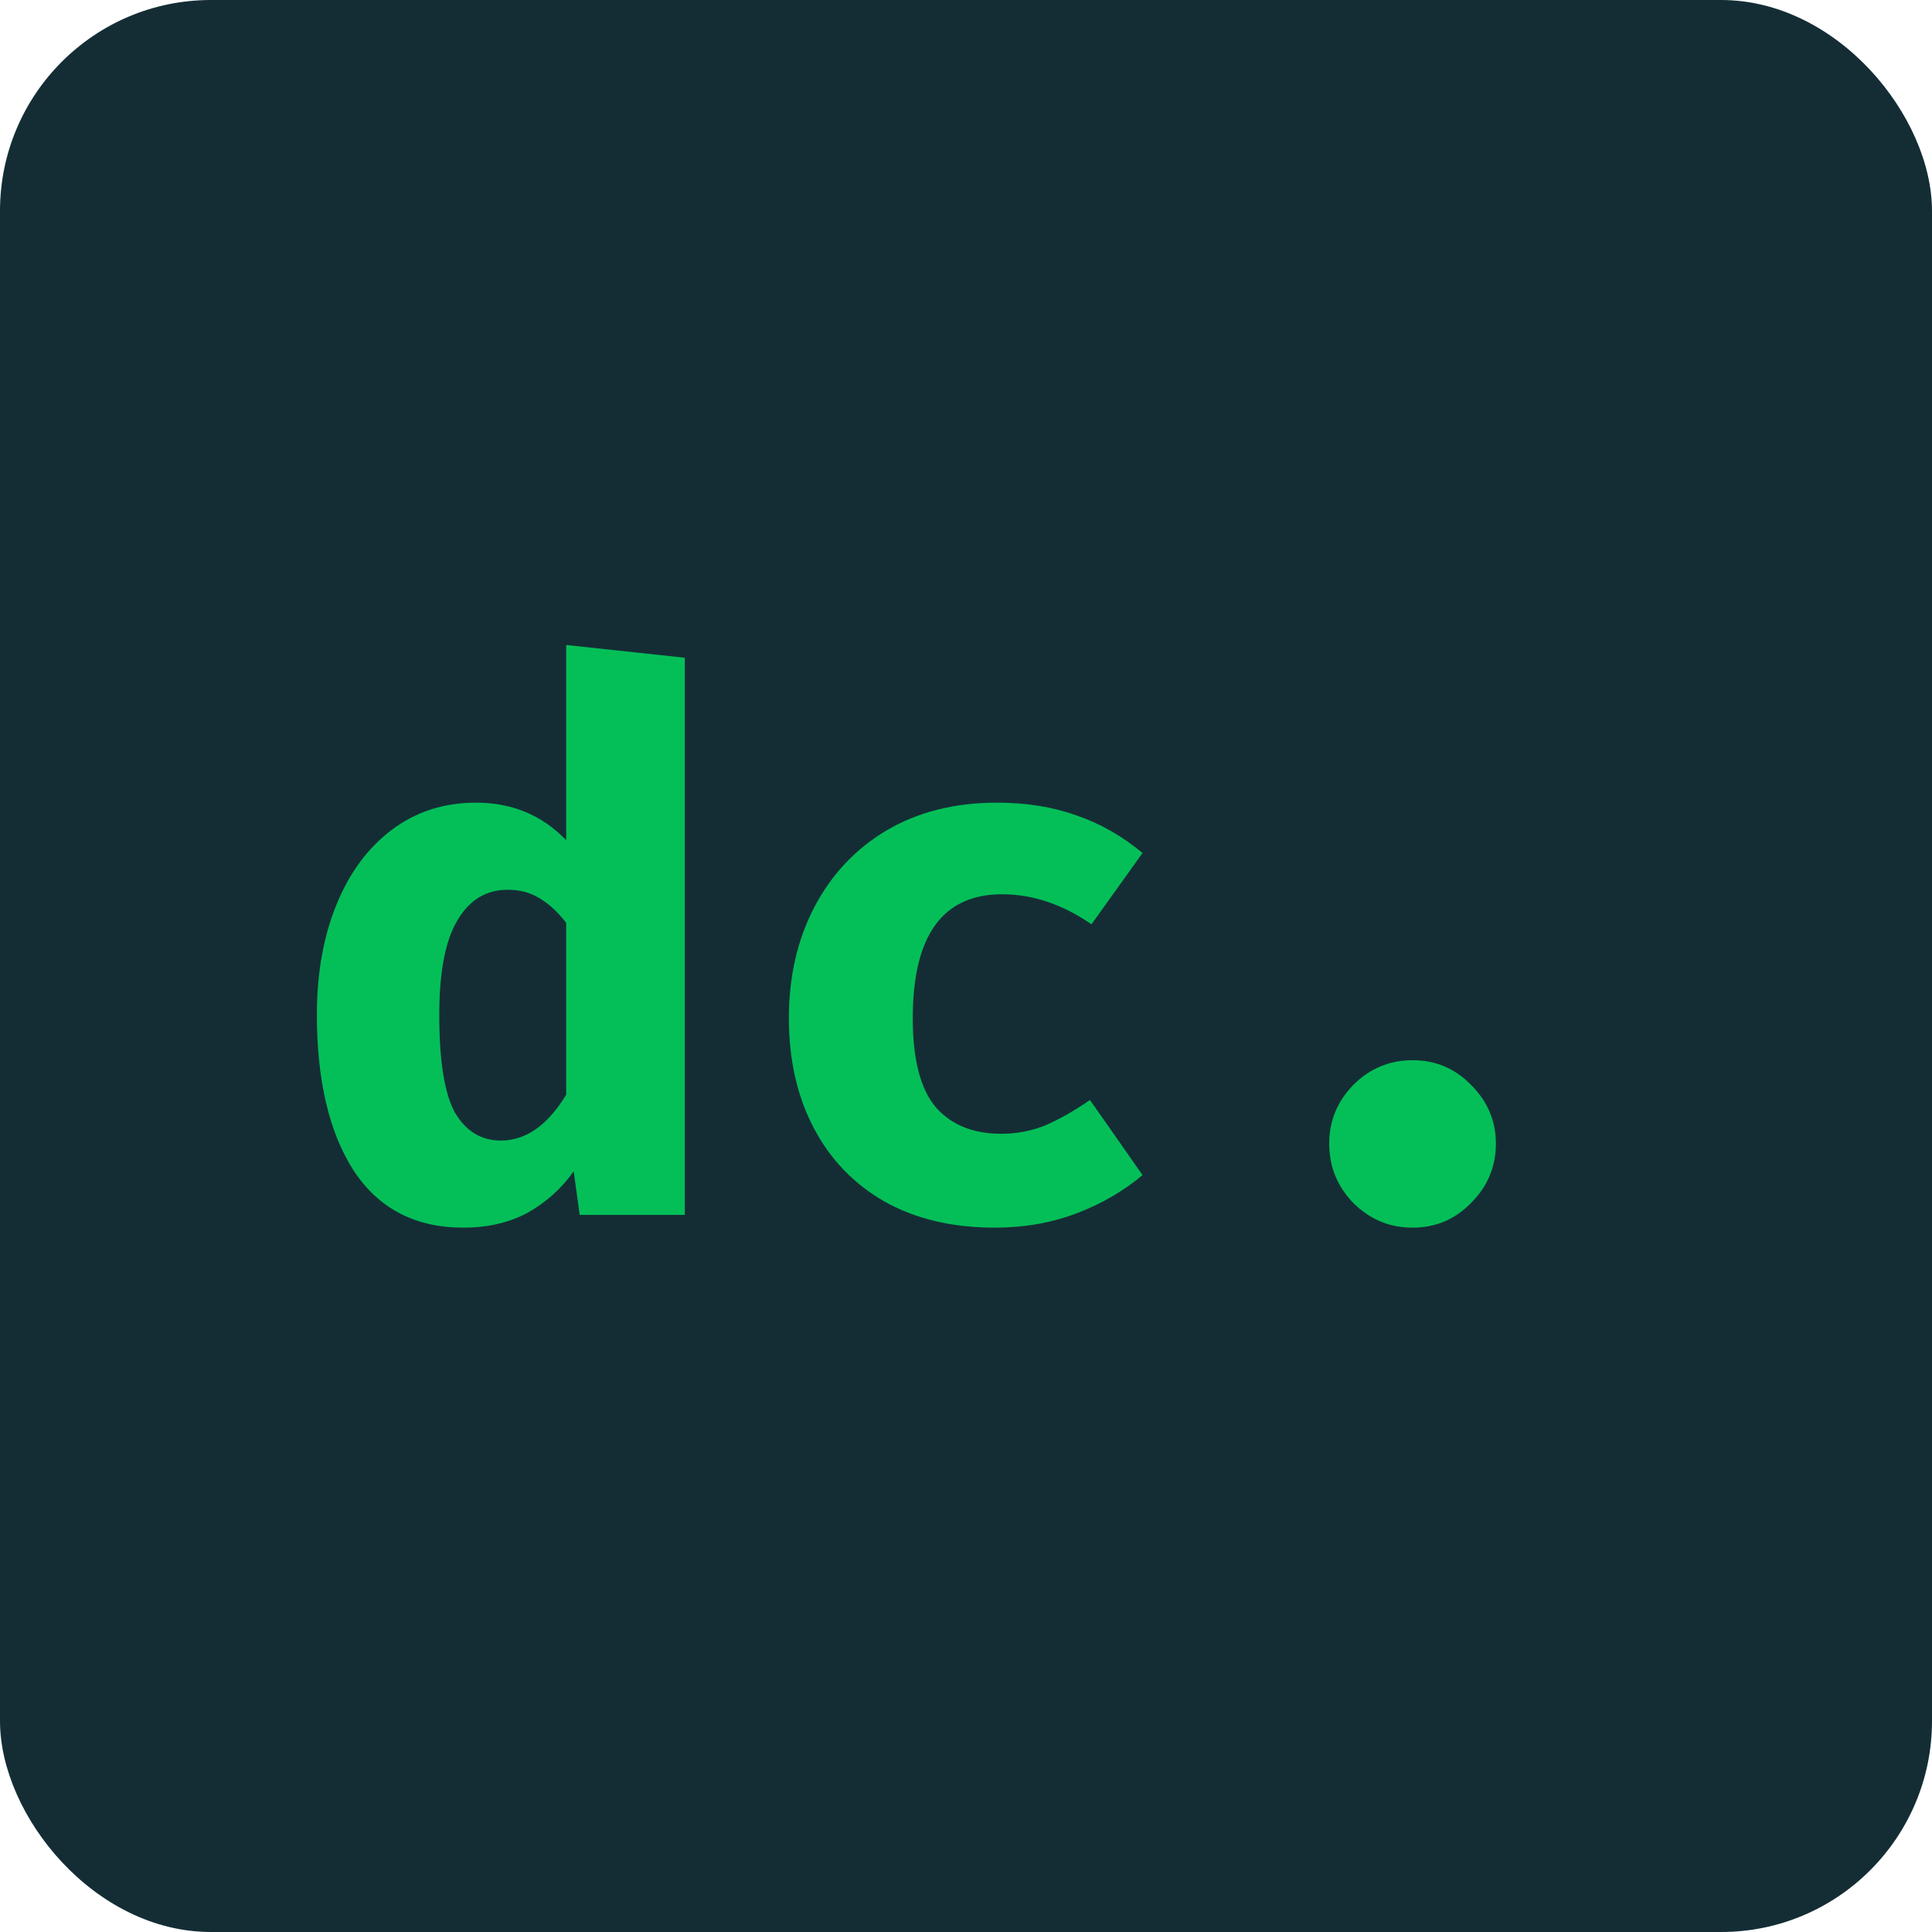
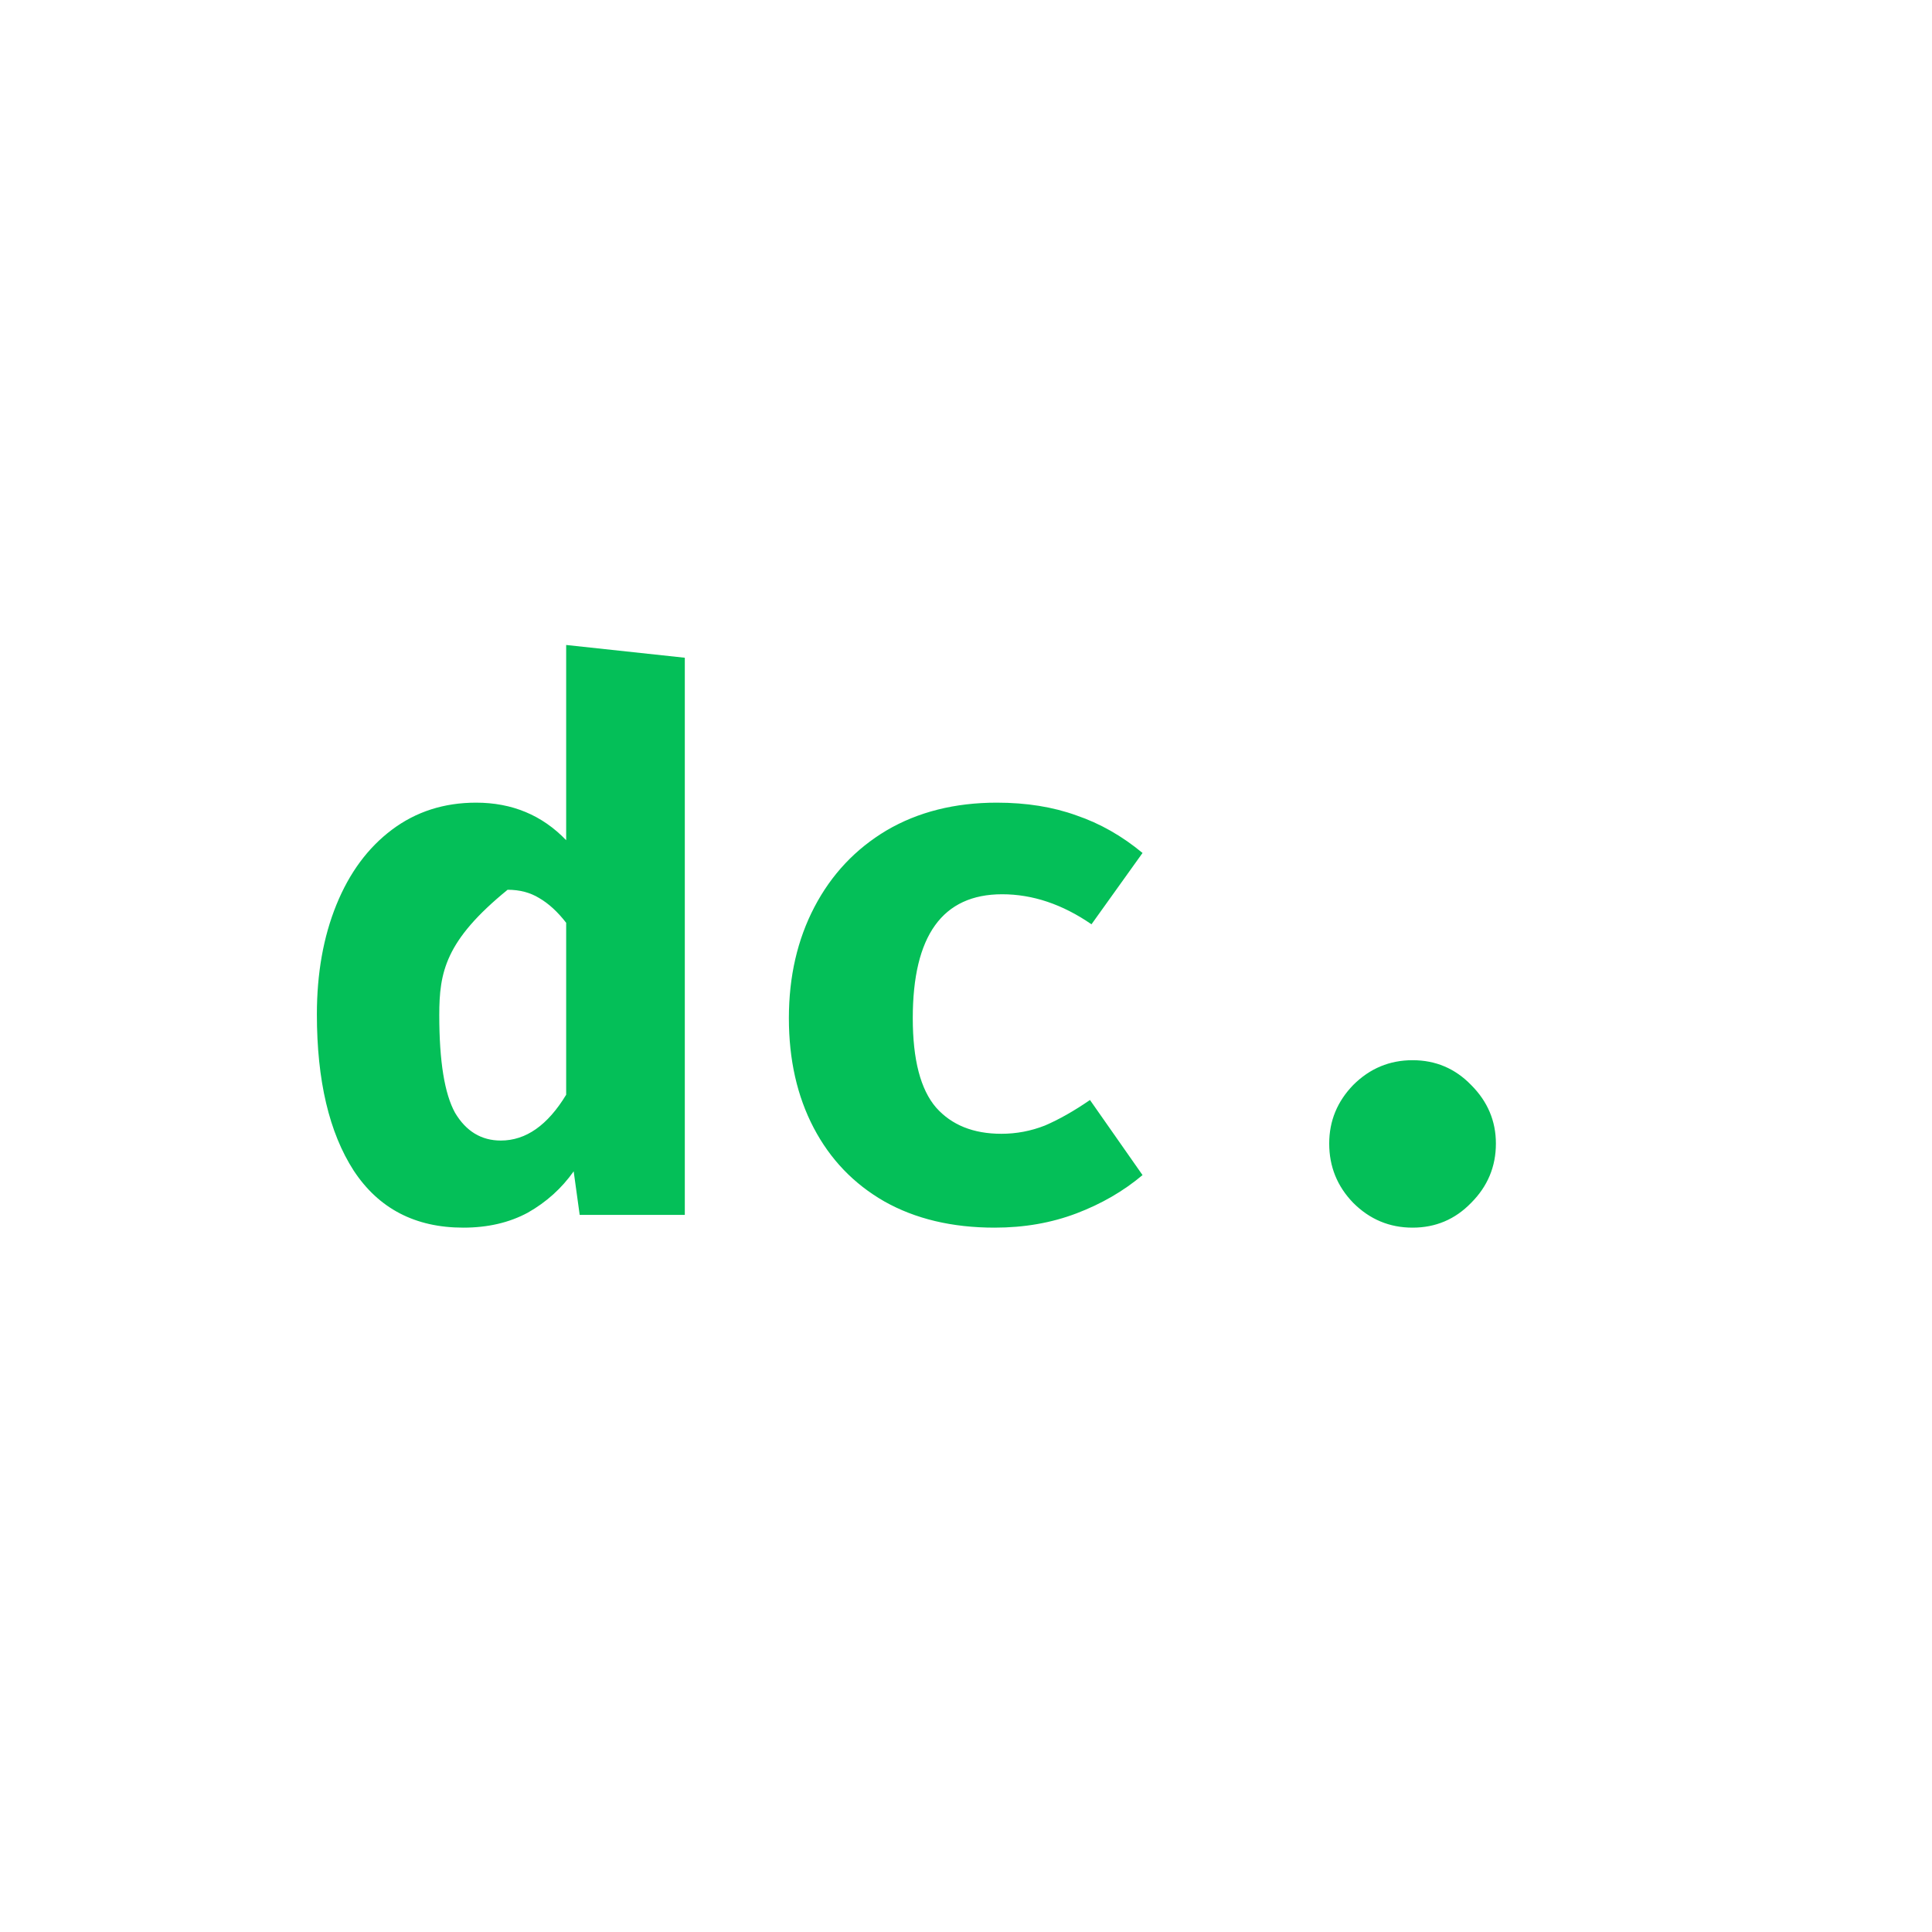
<svg xmlns="http://www.w3.org/2000/svg" width="229" height="229" viewBox="0 0 229 229" fill="none">
-   <rect width="229" height="229" rx="25" fill="#142D35" />
-   <path d="M81.17 77.962V144H68.71L67.998 138.838C66.574 140.855 64.764 142.487 62.569 143.733C60.374 144.92 57.822 145.513 54.915 145.513C49.219 145.513 44.888 143.258 41.921 138.749C39.014 134.24 37.56 128.069 37.56 120.237C37.56 115.372 38.331 111.04 39.874 107.243C41.417 103.446 43.612 100.479 46.46 98.343C49.308 96.207 52.631 95.139 56.428 95.139C60.7 95.139 64.26 96.622 67.108 99.589V76.449L81.17 77.962ZM60.166 105.463C57.615 105.463 55.627 106.679 54.203 109.112C52.779 111.485 52.067 115.223 52.067 120.326C52.067 125.785 52.69 129.641 53.936 131.896C55.241 134.091 57.051 135.189 59.365 135.189C62.332 135.189 64.913 133.379 67.108 129.76V109.379C66.099 108.074 65.031 107.095 63.904 106.442C62.836 105.789 61.59 105.463 60.166 105.463ZM118.693 134.388C120.473 134.388 122.194 134.062 123.855 133.409C125.517 132.697 127.297 131.688 129.195 130.383L135.425 139.283C133.171 141.182 130.56 142.695 127.593 143.822C124.627 144.949 121.393 145.513 117.892 145.513C112.849 145.513 108.488 144.475 104.809 142.398C101.19 140.321 98.401 137.414 96.443 133.676C94.485 129.938 93.506 125.607 93.506 120.682C93.506 115.757 94.515 111.367 96.532 107.51C98.55 103.653 101.398 100.627 105.076 98.432C108.814 96.237 113.175 95.139 118.159 95.139C121.66 95.139 124.805 95.643 127.593 96.652C130.382 97.601 132.993 99.085 135.425 101.102L129.373 109.557C125.932 107.184 122.402 105.997 118.782 105.997C111.722 105.997 108.191 110.892 108.191 120.682C108.191 125.607 109.111 129.137 110.95 131.273C112.79 133.35 115.371 134.388 118.693 134.388ZM157.551 135.545C157.551 132.875 158.501 130.561 160.399 128.603C162.357 126.645 164.701 125.666 167.43 125.666C170.16 125.666 172.474 126.645 174.372 128.603C176.33 130.561 177.309 132.875 177.309 135.545C177.309 138.274 176.33 140.618 174.372 142.576C172.474 144.534 170.16 145.513 167.43 145.513C164.701 145.513 162.357 144.534 160.399 142.576C158.501 140.618 157.551 138.274 157.551 135.545Z" fill="#04BF58" />
+   <path d="M81.17 77.962V144H68.71L67.998 138.838C66.574 140.855 64.764 142.487 62.569 143.733C60.374 144.92 57.822 145.513 54.915 145.513C49.219 145.513 44.888 143.258 41.921 138.749C39.014 134.24 37.56 128.069 37.56 120.237C37.56 115.372 38.331 111.04 39.874 107.243C41.417 103.446 43.612 100.479 46.46 98.343C49.308 96.207 52.631 95.139 56.428 95.139C60.7 95.139 64.26 96.622 67.108 99.589V76.449L81.17 77.962ZM60.166 105.463C52.779 111.485 52.067 115.223 52.067 120.326C52.067 125.785 52.69 129.641 53.936 131.896C55.241 134.091 57.051 135.189 59.365 135.189C62.332 135.189 64.913 133.379 67.108 129.76V109.379C66.099 108.074 65.031 107.095 63.904 106.442C62.836 105.789 61.59 105.463 60.166 105.463ZM118.693 134.388C120.473 134.388 122.194 134.062 123.855 133.409C125.517 132.697 127.297 131.688 129.195 130.383L135.425 139.283C133.171 141.182 130.56 142.695 127.593 143.822C124.627 144.949 121.393 145.513 117.892 145.513C112.849 145.513 108.488 144.475 104.809 142.398C101.19 140.321 98.401 137.414 96.443 133.676C94.485 129.938 93.506 125.607 93.506 120.682C93.506 115.757 94.515 111.367 96.532 107.51C98.55 103.653 101.398 100.627 105.076 98.432C108.814 96.237 113.175 95.139 118.159 95.139C121.66 95.139 124.805 95.643 127.593 96.652C130.382 97.601 132.993 99.085 135.425 101.102L129.373 109.557C125.932 107.184 122.402 105.997 118.782 105.997C111.722 105.997 108.191 110.892 108.191 120.682C108.191 125.607 109.111 129.137 110.95 131.273C112.79 133.35 115.371 134.388 118.693 134.388ZM157.551 135.545C157.551 132.875 158.501 130.561 160.399 128.603C162.357 126.645 164.701 125.666 167.43 125.666C170.16 125.666 172.474 126.645 174.372 128.603C176.33 130.561 177.309 132.875 177.309 135.545C177.309 138.274 176.33 140.618 174.372 142.576C172.474 144.534 170.16 145.513 167.43 145.513C164.701 145.513 162.357 144.534 160.399 142.576C158.501 140.618 157.551 138.274 157.551 135.545Z" fill="#04BF58" />
</svg>